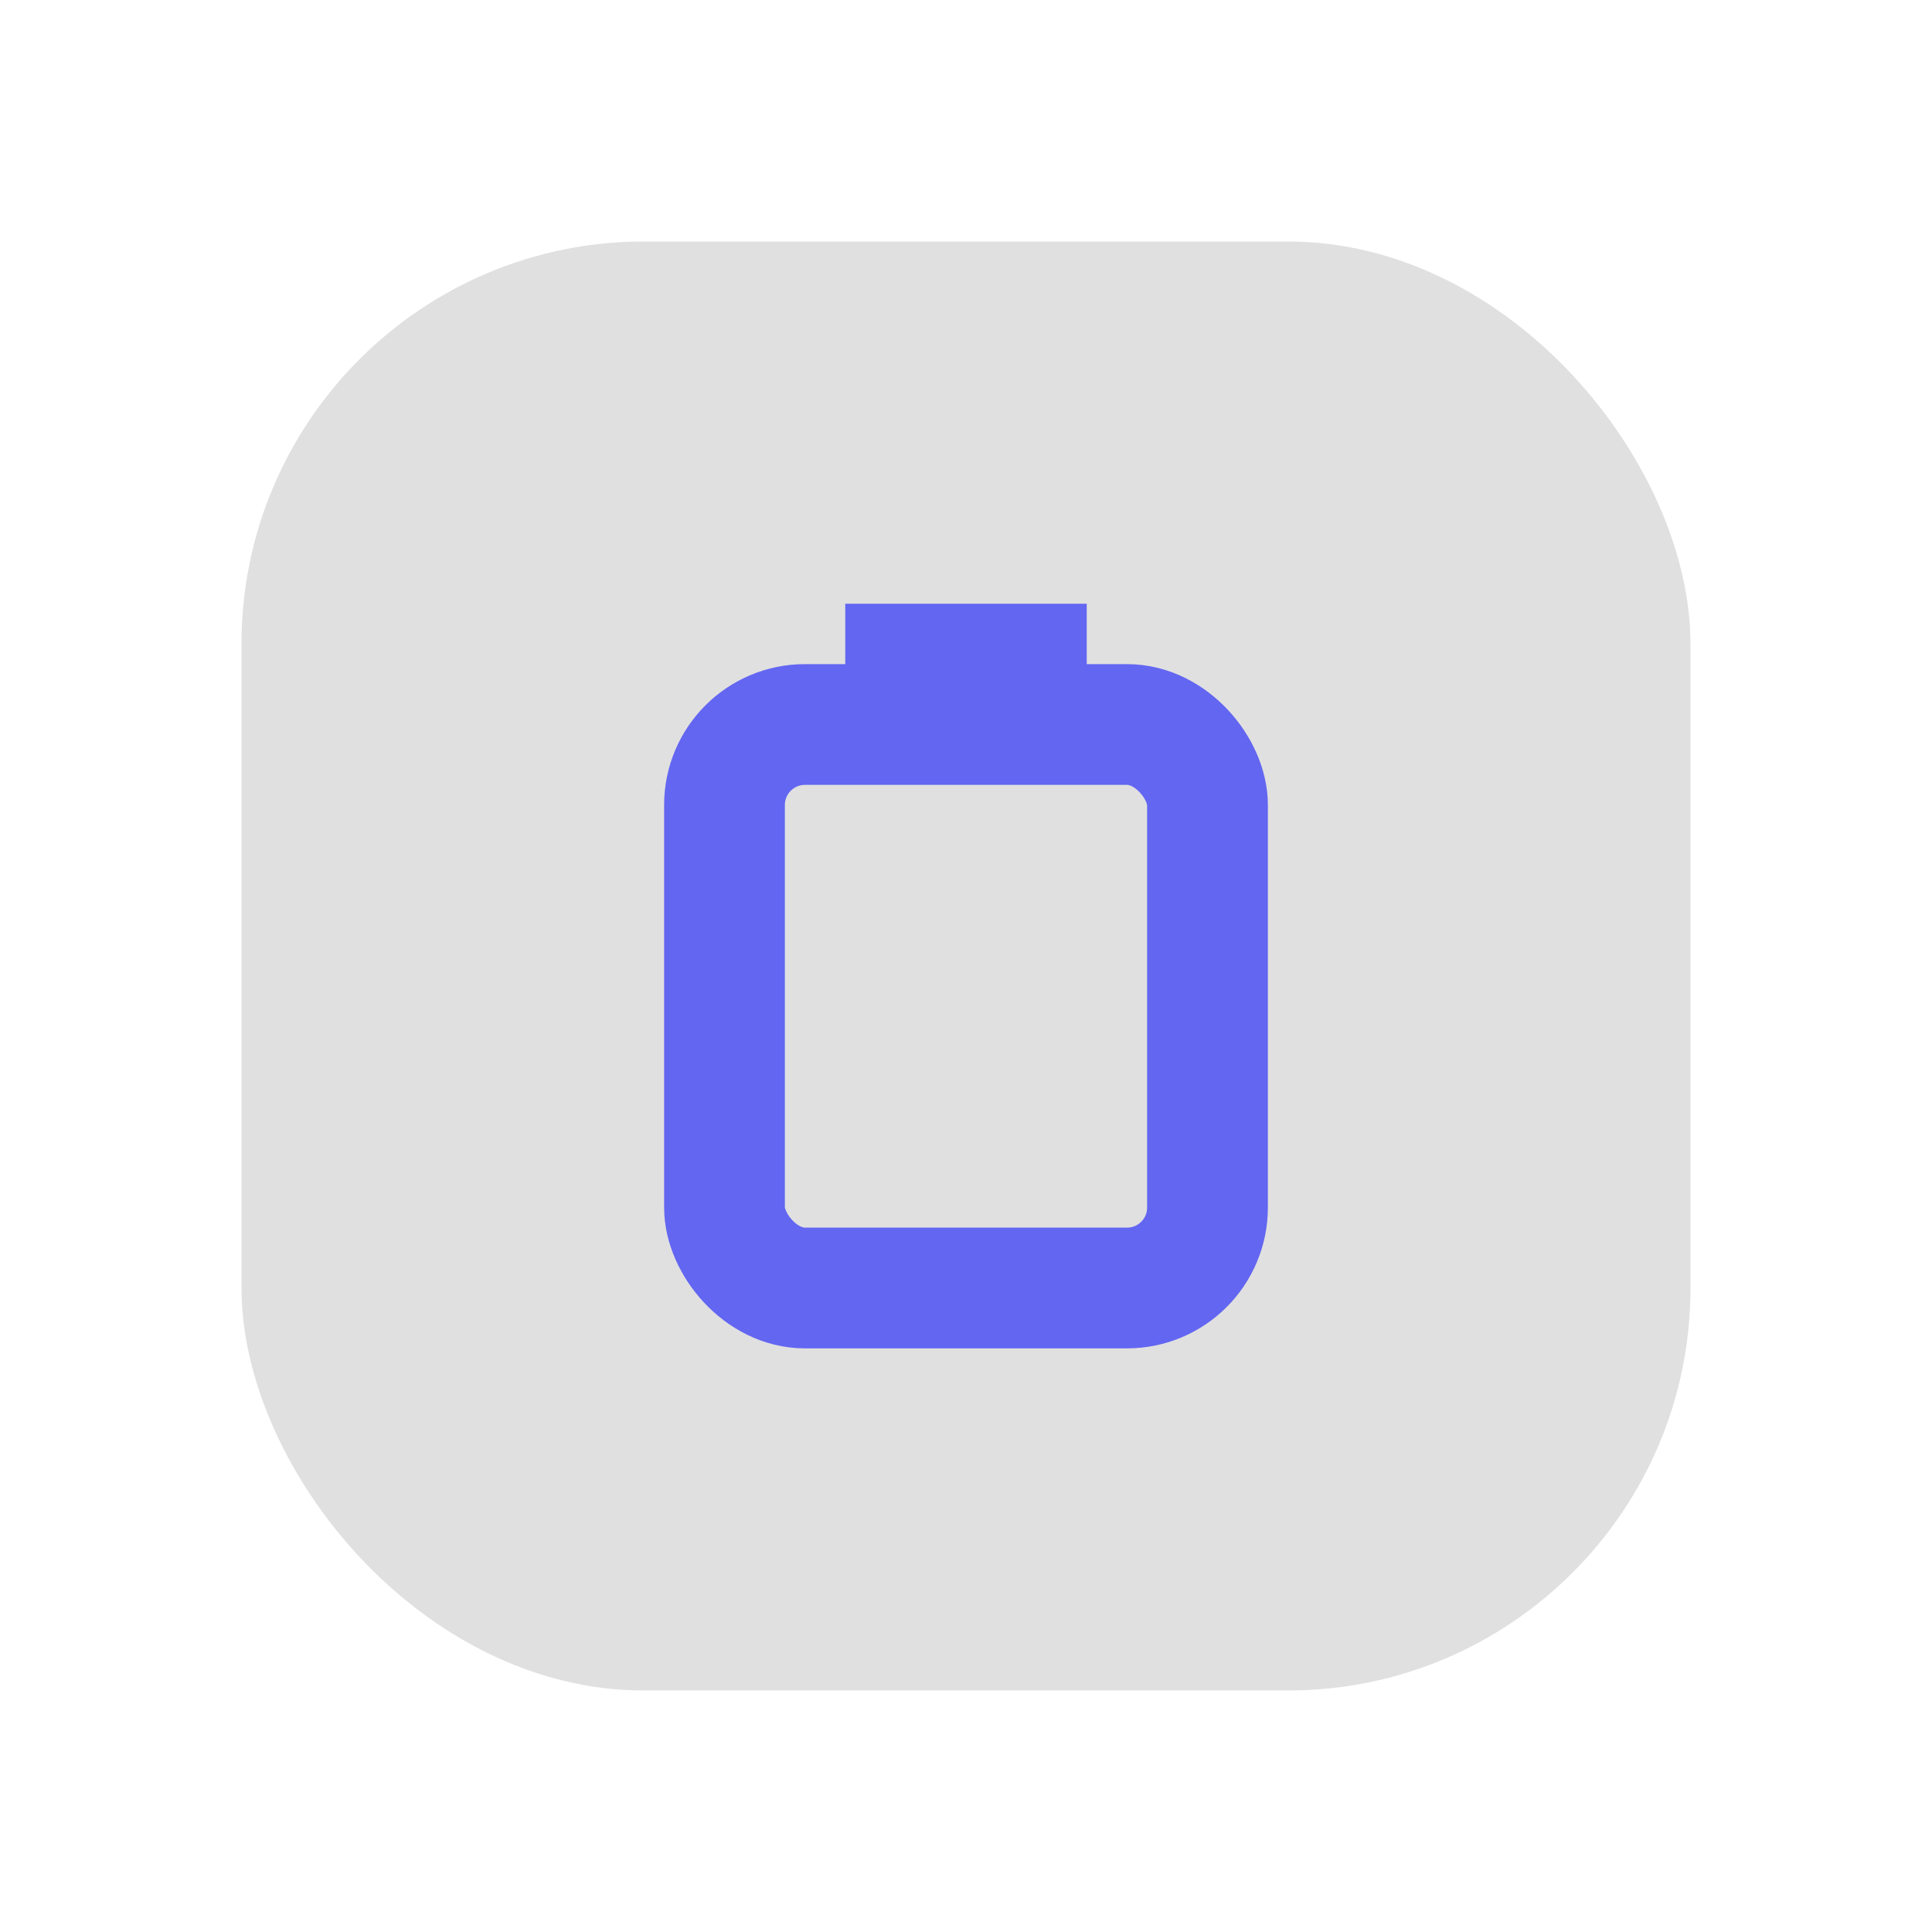
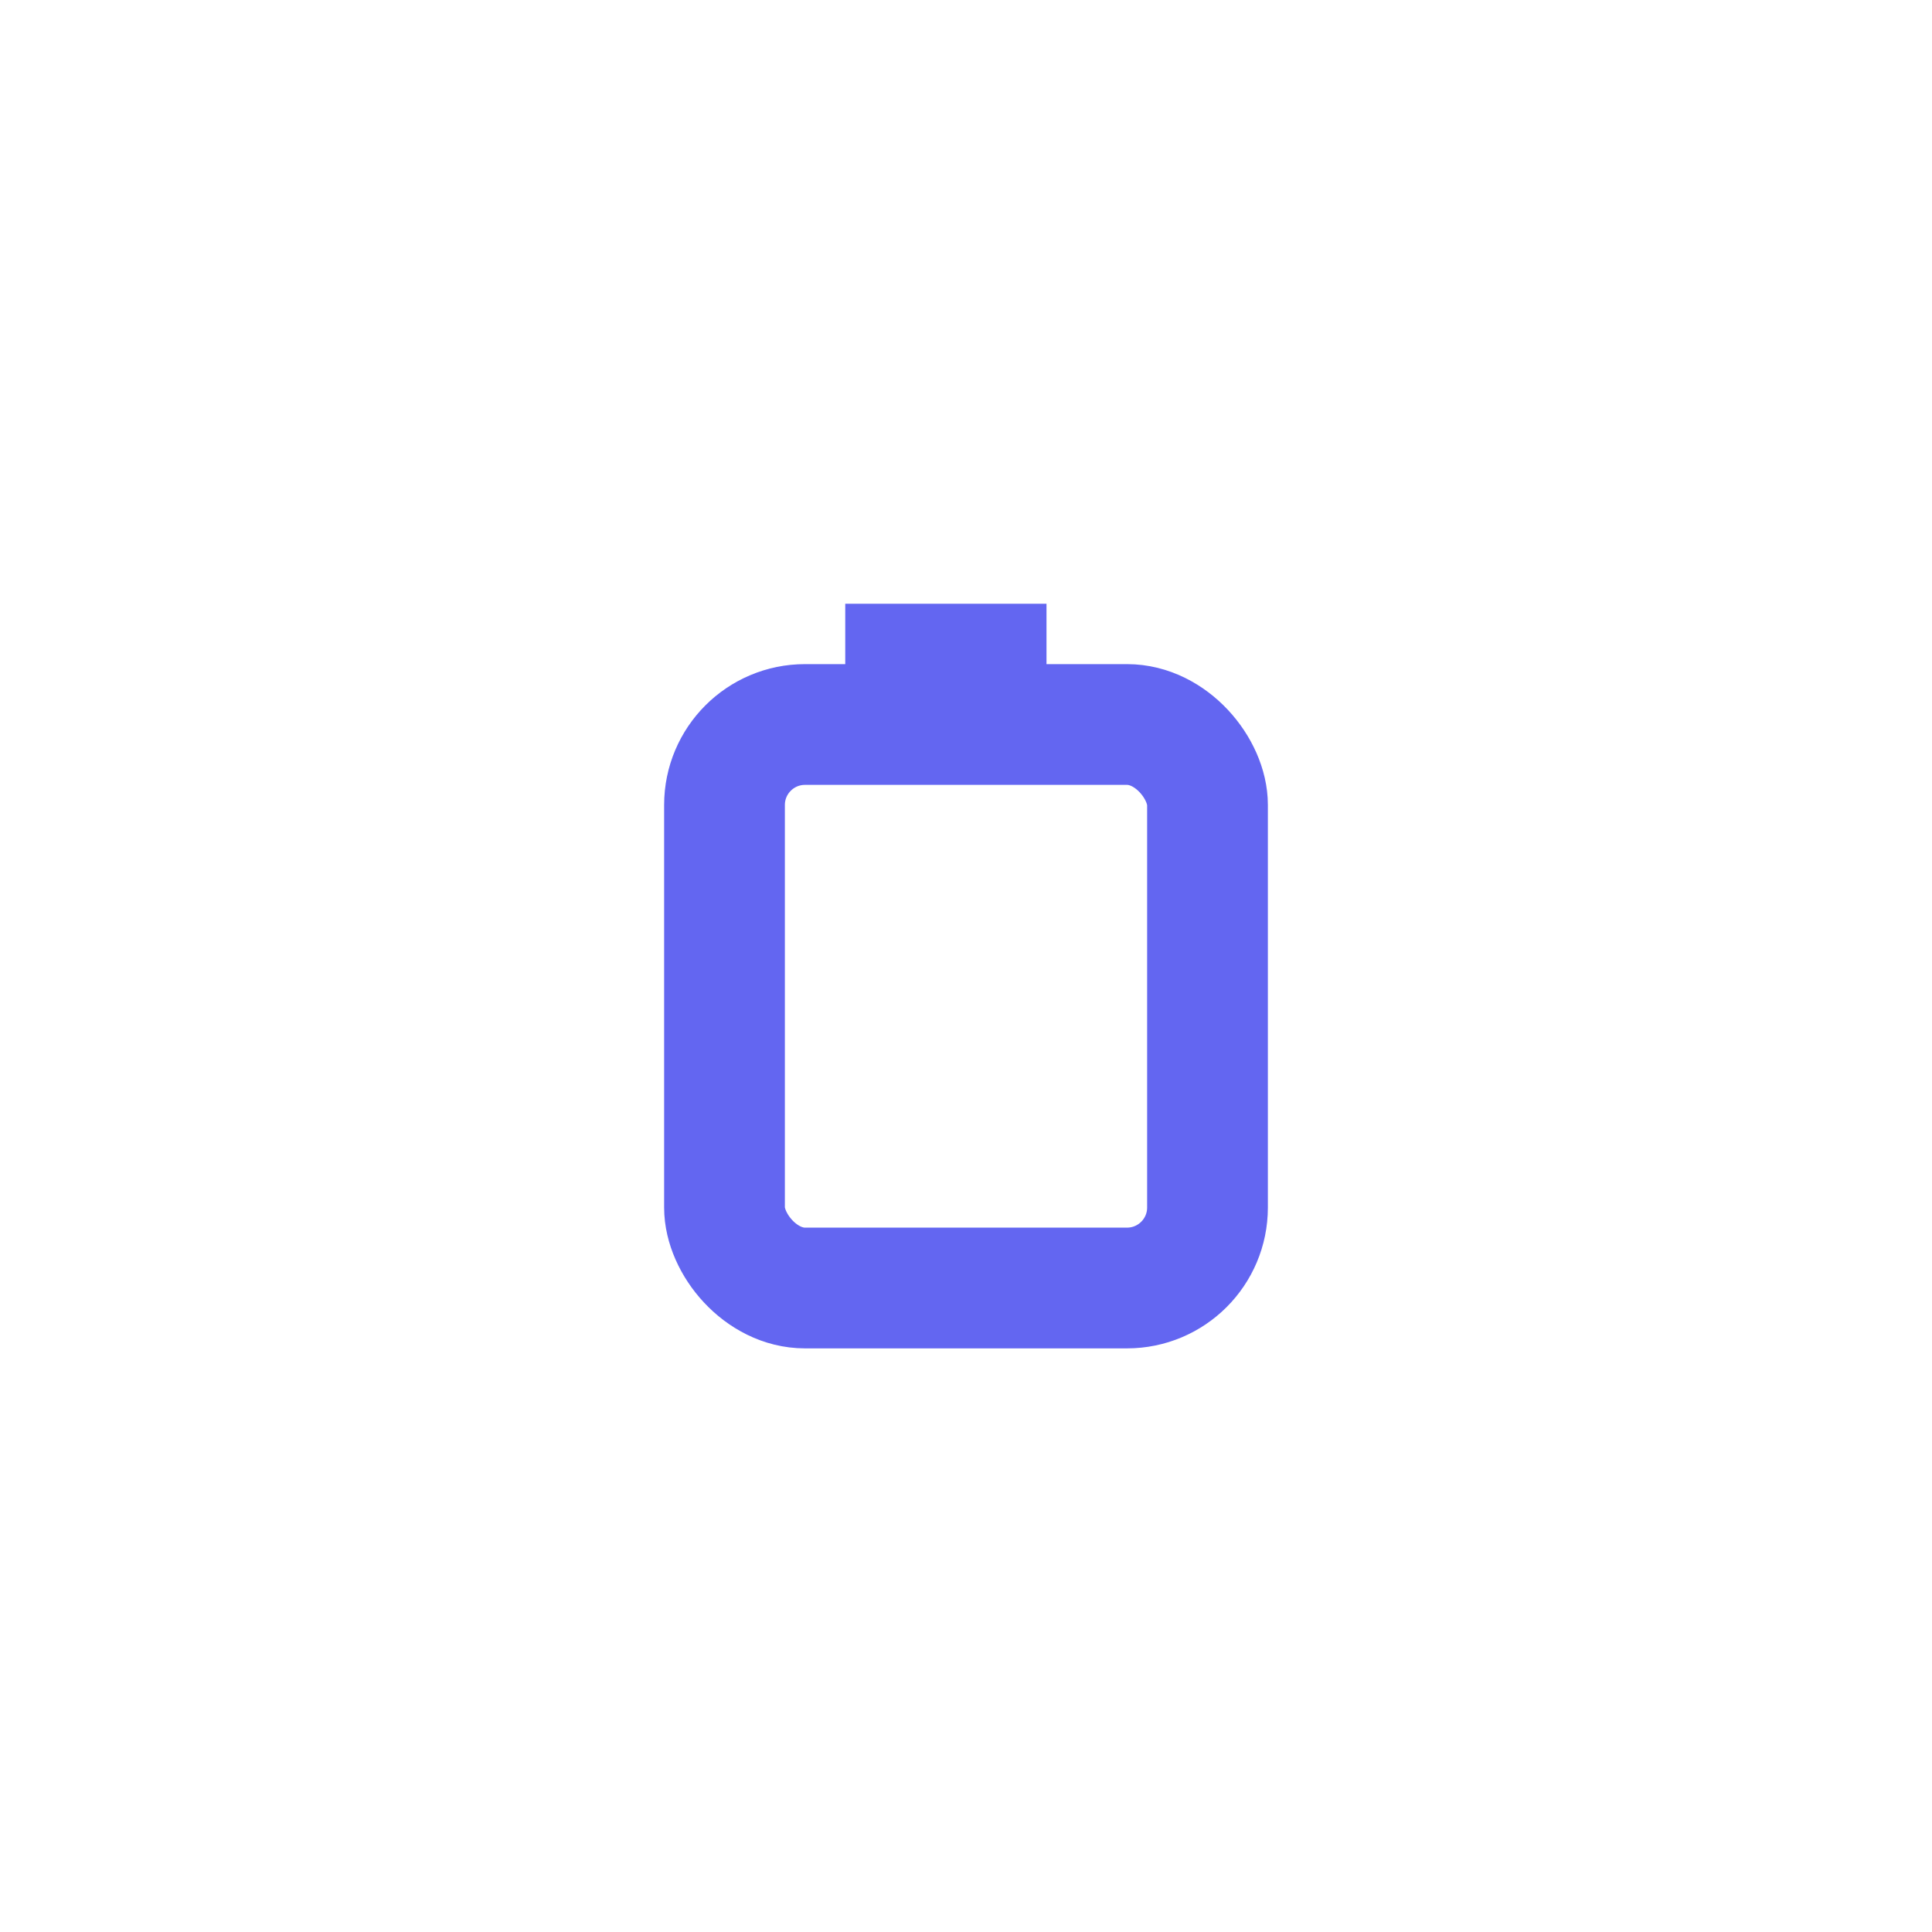
<svg xmlns="http://www.w3.org/2000/svg" viewBox="0 0 48 48" fill="none">
  <defs>
    <filter id="neu-zhs3n1cnf">
      <feDropShadow dx="-2" dy="-2" stdDeviation="2" flood-color="white" flood-opacity="0.7" />
      <feDropShadow dx="2" dy="2" stdDeviation="2" flood-color="#a0a0a0" flood-opacity="0.5" />
    </filter>
  </defs>
-   <rect x="6" y="6" width="36" height="36" rx="10" fill="#e0e0e0" filter="url(#neu-zhs3n1cnf)" />
  <rect x="18" y="18" width="12" height="14" rx="2" stroke="#6366F1" stroke-width="3" />
-   <path d="M22 18V16H26V18" stroke="#6366F1" stroke-width="2" />
+   <path d="M22 18V16H26" stroke="#6366F1" stroke-width="2" />
</svg>